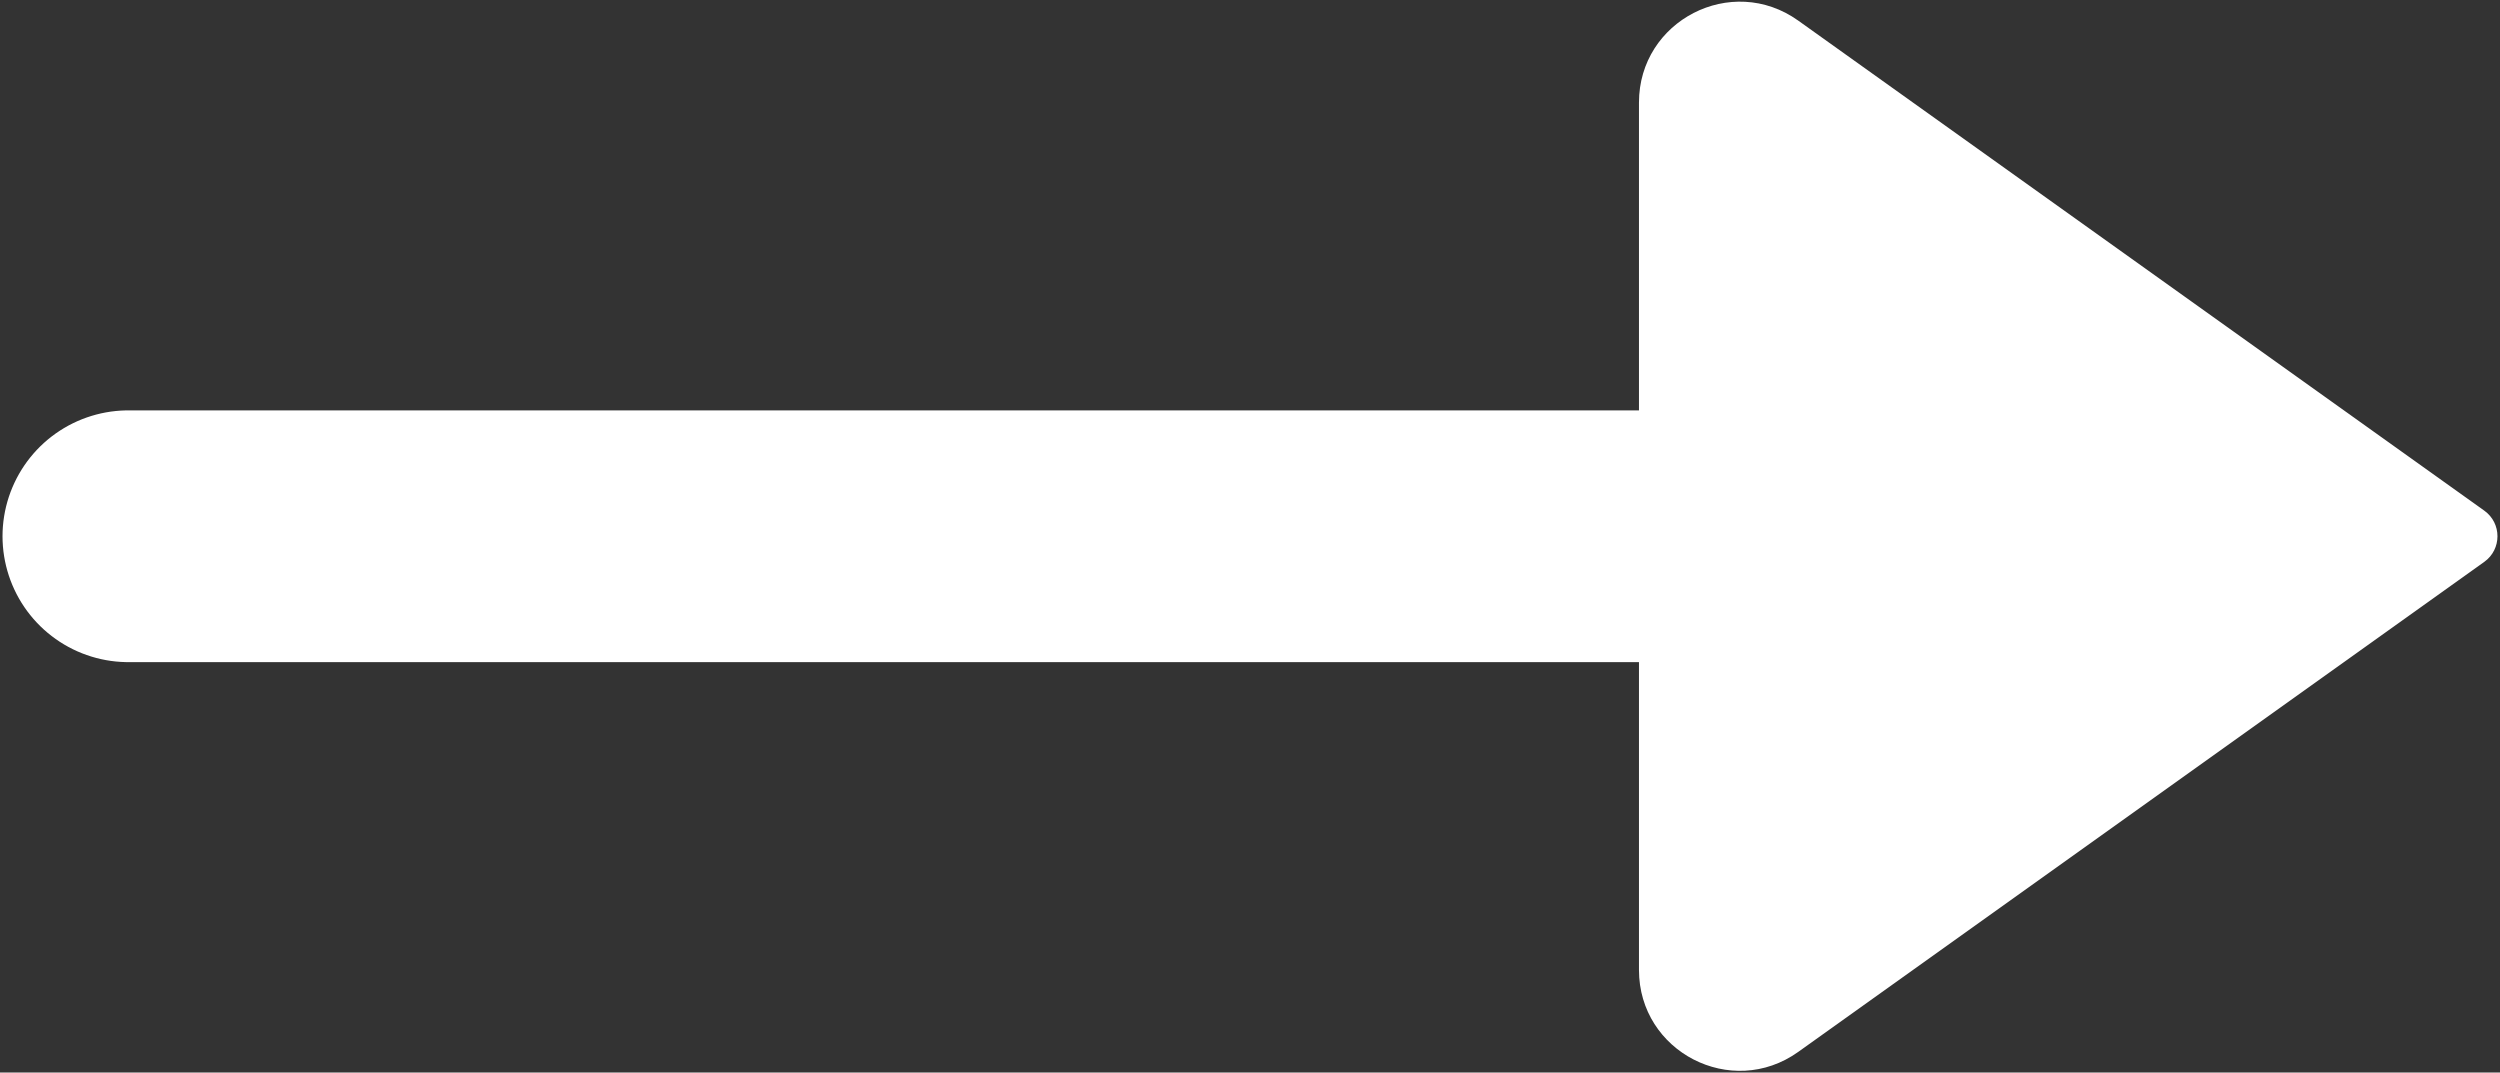
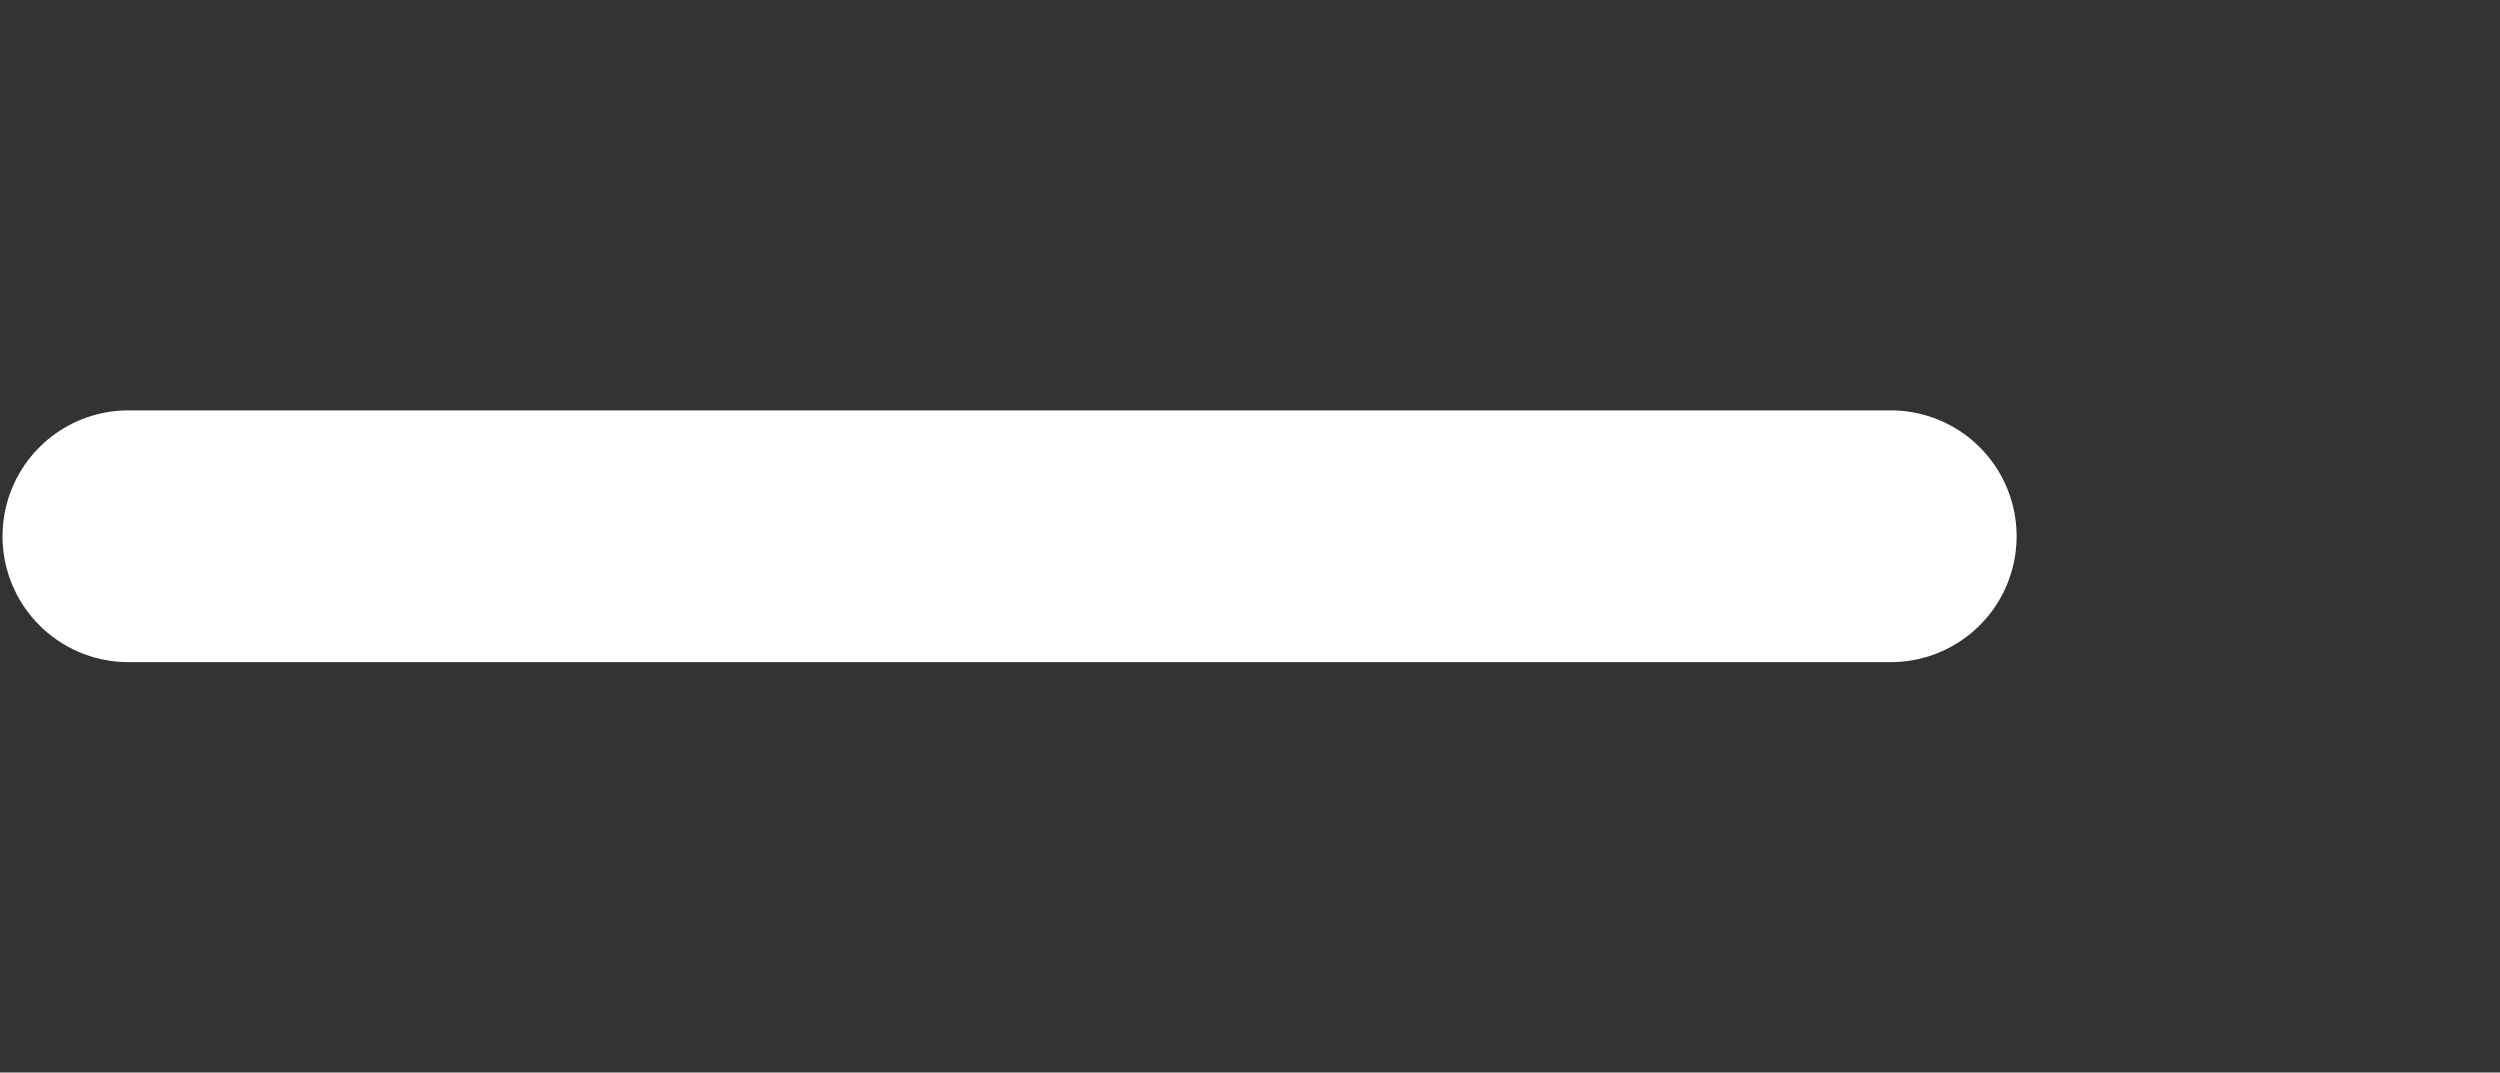
<svg xmlns="http://www.w3.org/2000/svg" width="662" height="284" viewBox="0 0 662 284" fill="none">
  <rect x="0" y="0" width="662" height="284" fill="#333333" stroke="none" />
  <path d="M500.667 142H34" stroke="white" stroke-width="66.667" stroke-linecap="round" stroke-linejoin="round" />
-   <path d="M657.84 135.22L476.167 5.452C458.517 -7.155 434 5.462 434 27.152V256.847C434 278.537 458.517 291.153 476.167 278.547L657.84 148.78C662.493 145.457 662.493 138.543 657.84 135.22Z" fill="white" />
</svg>